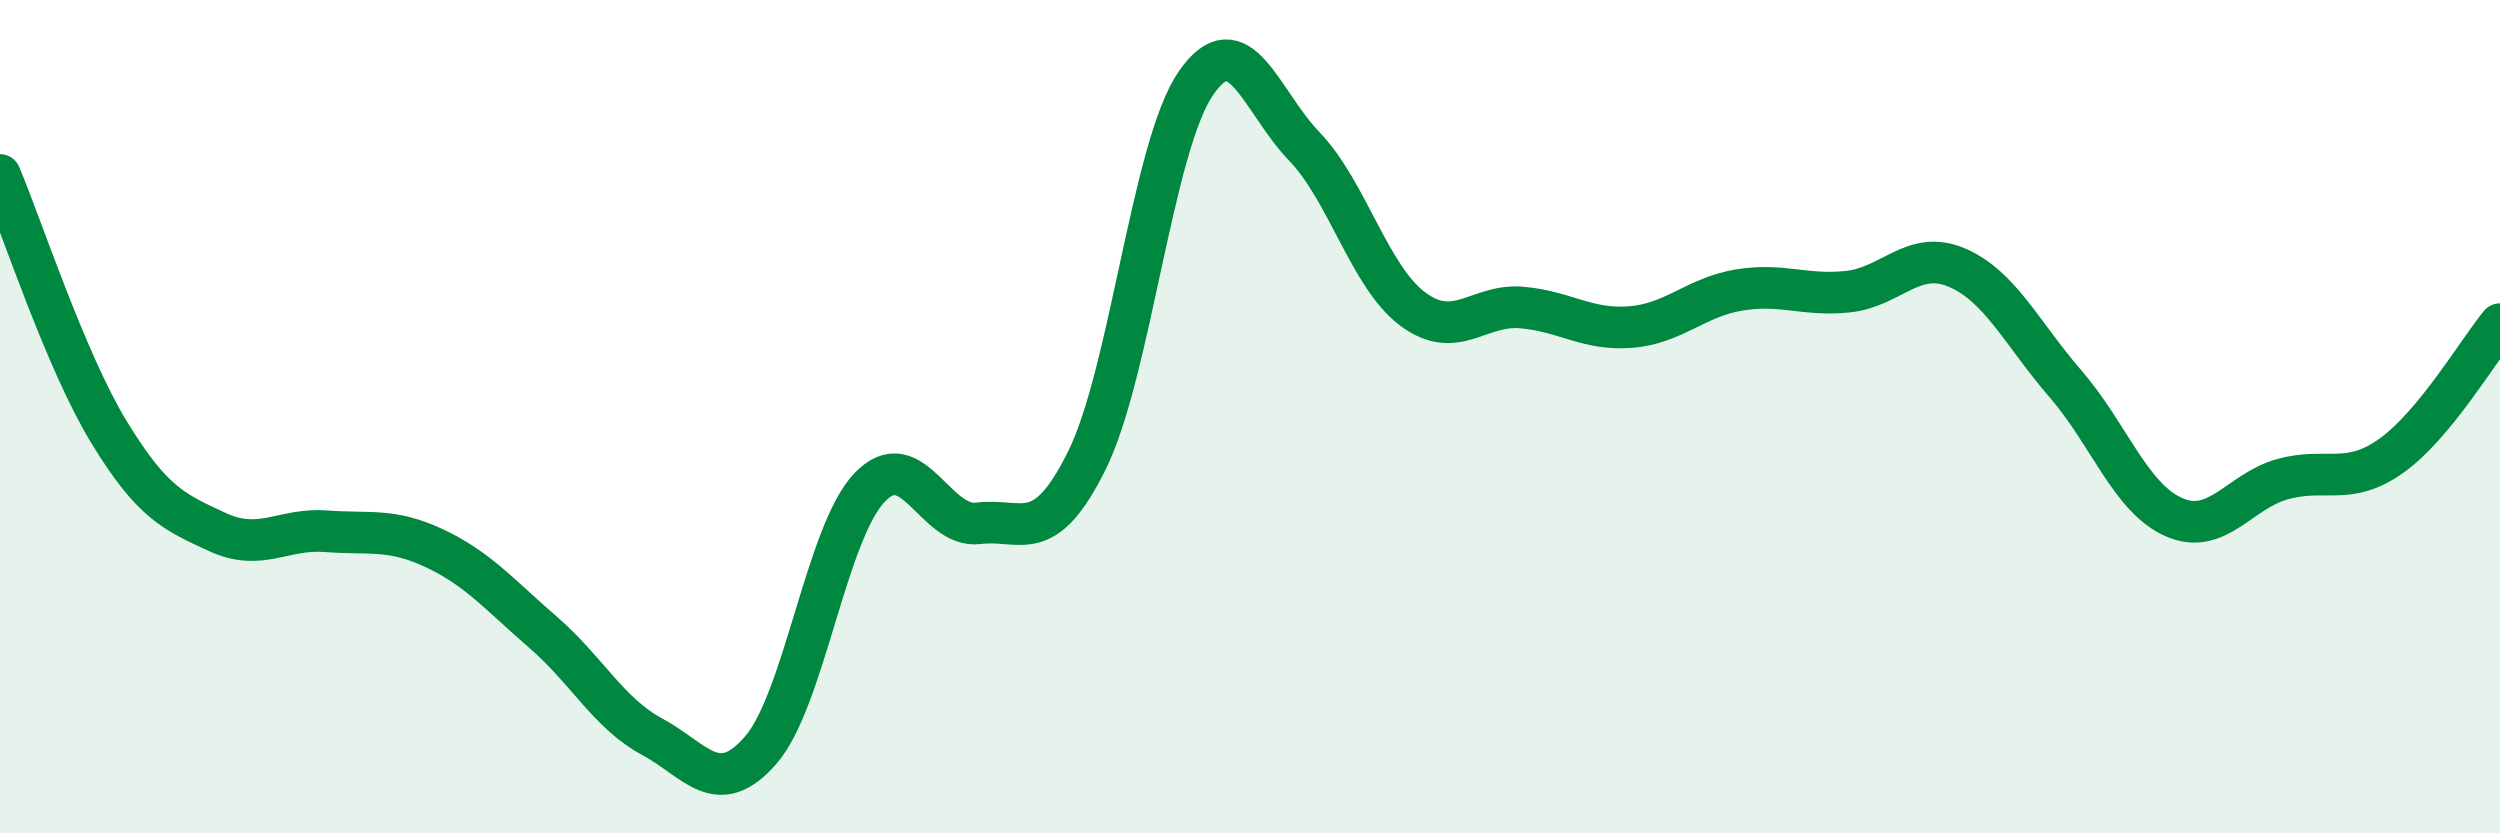
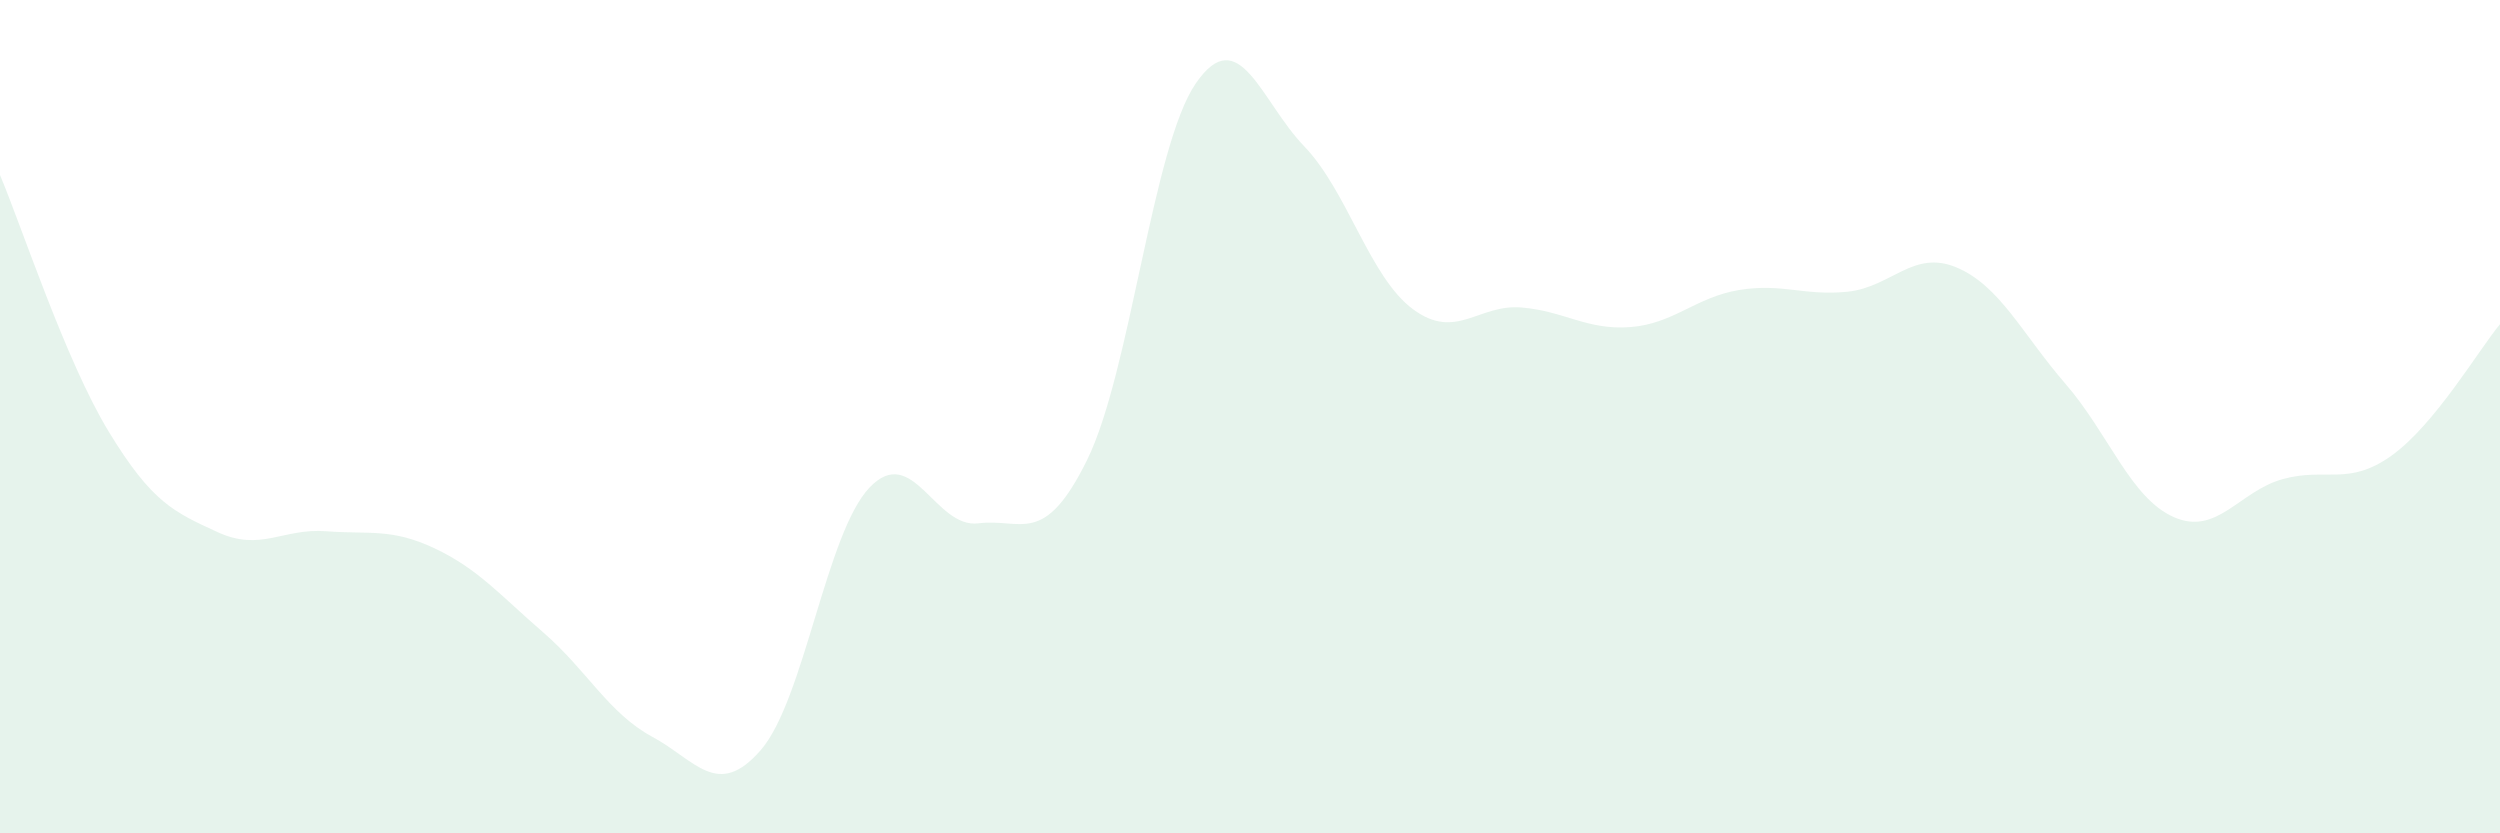
<svg xmlns="http://www.w3.org/2000/svg" width="60" height="20" viewBox="0 0 60 20">
  <path d="M 0,4.2 C 0.52,5.43 1.57,8.65 2.61,10.36 C 3.65,12.07 4.18,12.29 5.22,12.77 C 6.26,13.25 6.79,12.67 7.83,12.75 C 8.87,12.83 9.39,12.67 10.43,13.16 C 11.47,13.65 12,14.28 13.04,15.18 C 14.08,16.08 14.61,17.12 15.65,17.68 C 16.69,18.24 17.22,19.2 18.26,18 C 19.3,16.8 19.83,12.79 20.87,11.7 C 21.91,10.61 22.44,12.69 23.48,12.56 C 24.52,12.43 25.05,13.15 26.09,11.04 C 27.13,8.93 27.66,3.51 28.7,2 C 29.74,0.49 30.26,2.43 31.3,3.51 C 32.34,4.59 32.87,6.65 33.91,7.42 C 34.95,8.19 35.48,7.29 36.52,7.38 C 37.56,7.47 38.09,7.93 39.13,7.85 C 40.17,7.77 40.7,7.13 41.74,6.96 C 42.78,6.79 43.31,7.11 44.35,7 C 45.39,6.89 45.92,5.98 46.96,6.42 C 48,6.86 48.53,8.01 49.57,9.21 C 50.61,10.41 51.13,11.95 52.17,12.41 C 53.21,12.87 53.74,11.79 54.78,11.5 C 55.82,11.21 56.35,11.68 57.39,10.94 C 58.43,10.2 59.48,8.41 60,7.78L60 20L0 20Z" fill="#008740" opacity="0.1" stroke-linecap="round" stroke-linejoin="round" />
-   <path d="M 0,4.2 C 0.52,5.43 1.57,8.65 2.61,10.36 C 3.65,12.07 4.18,12.29 5.22,12.77 C 6.26,13.25 6.79,12.67 7.83,12.75 C 8.87,12.83 9.39,12.67 10.43,13.16 C 11.47,13.65 12,14.28 13.04,15.18 C 14.08,16.08 14.61,17.12 15.65,17.68 C 16.69,18.24 17.22,19.2 18.26,18 C 19.3,16.8 19.83,12.79 20.87,11.7 C 21.91,10.61 22.44,12.69 23.48,12.56 C 24.52,12.43 25.05,13.15 26.09,11.04 C 27.13,8.93 27.66,3.51 28.7,2 C 29.74,0.49 30.26,2.43 31.3,3.51 C 32.34,4.59 32.87,6.65 33.91,7.42 C 34.95,8.19 35.48,7.29 36.52,7.38 C 37.56,7.47 38.09,7.93 39.13,7.85 C 40.17,7.77 40.7,7.13 41.74,6.96 C 42.78,6.79 43.31,7.11 44.35,7 C 45.39,6.89 45.92,5.98 46.96,6.42 C 48,6.86 48.53,8.01 49.57,9.21 C 50.61,10.41 51.13,11.95 52.17,12.41 C 53.21,12.87 53.74,11.79 54.78,11.5 C 55.82,11.21 56.35,11.68 57.39,10.94 C 58.43,10.2 59.48,8.41 60,7.78" stroke="#008740" stroke-width="1" fill="none" stroke-linecap="round" stroke-linejoin="round" />
</svg>